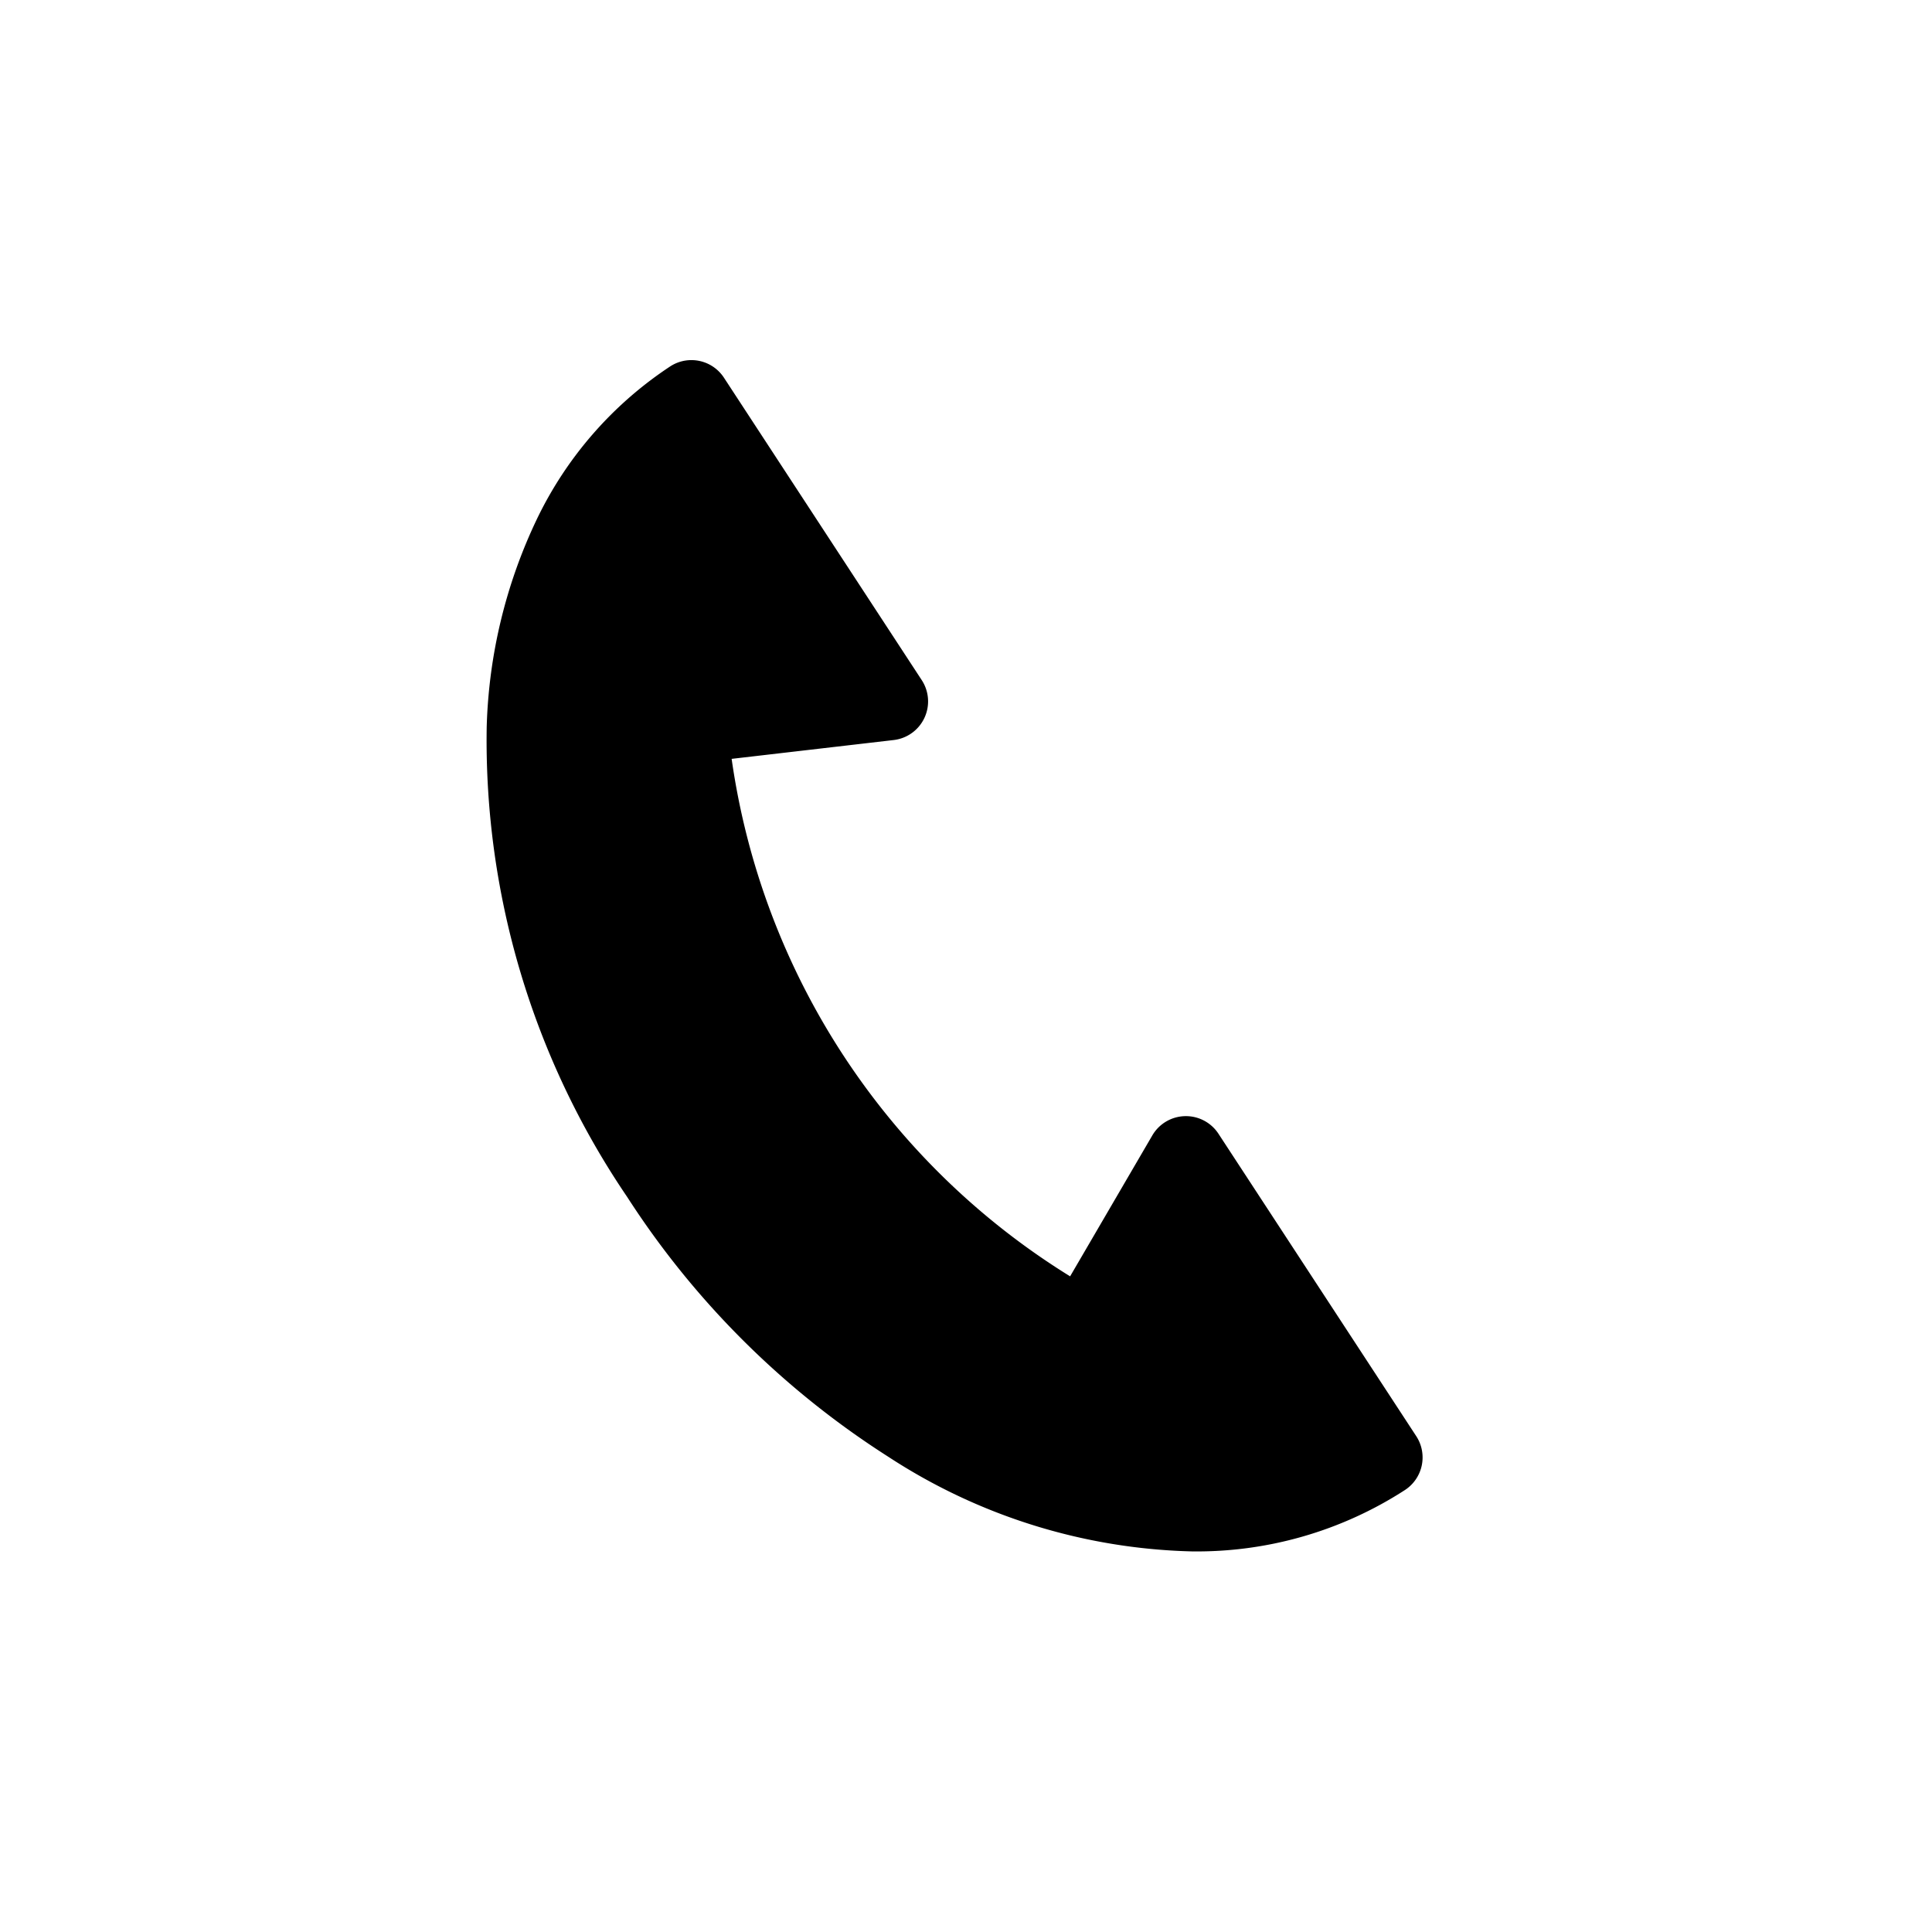
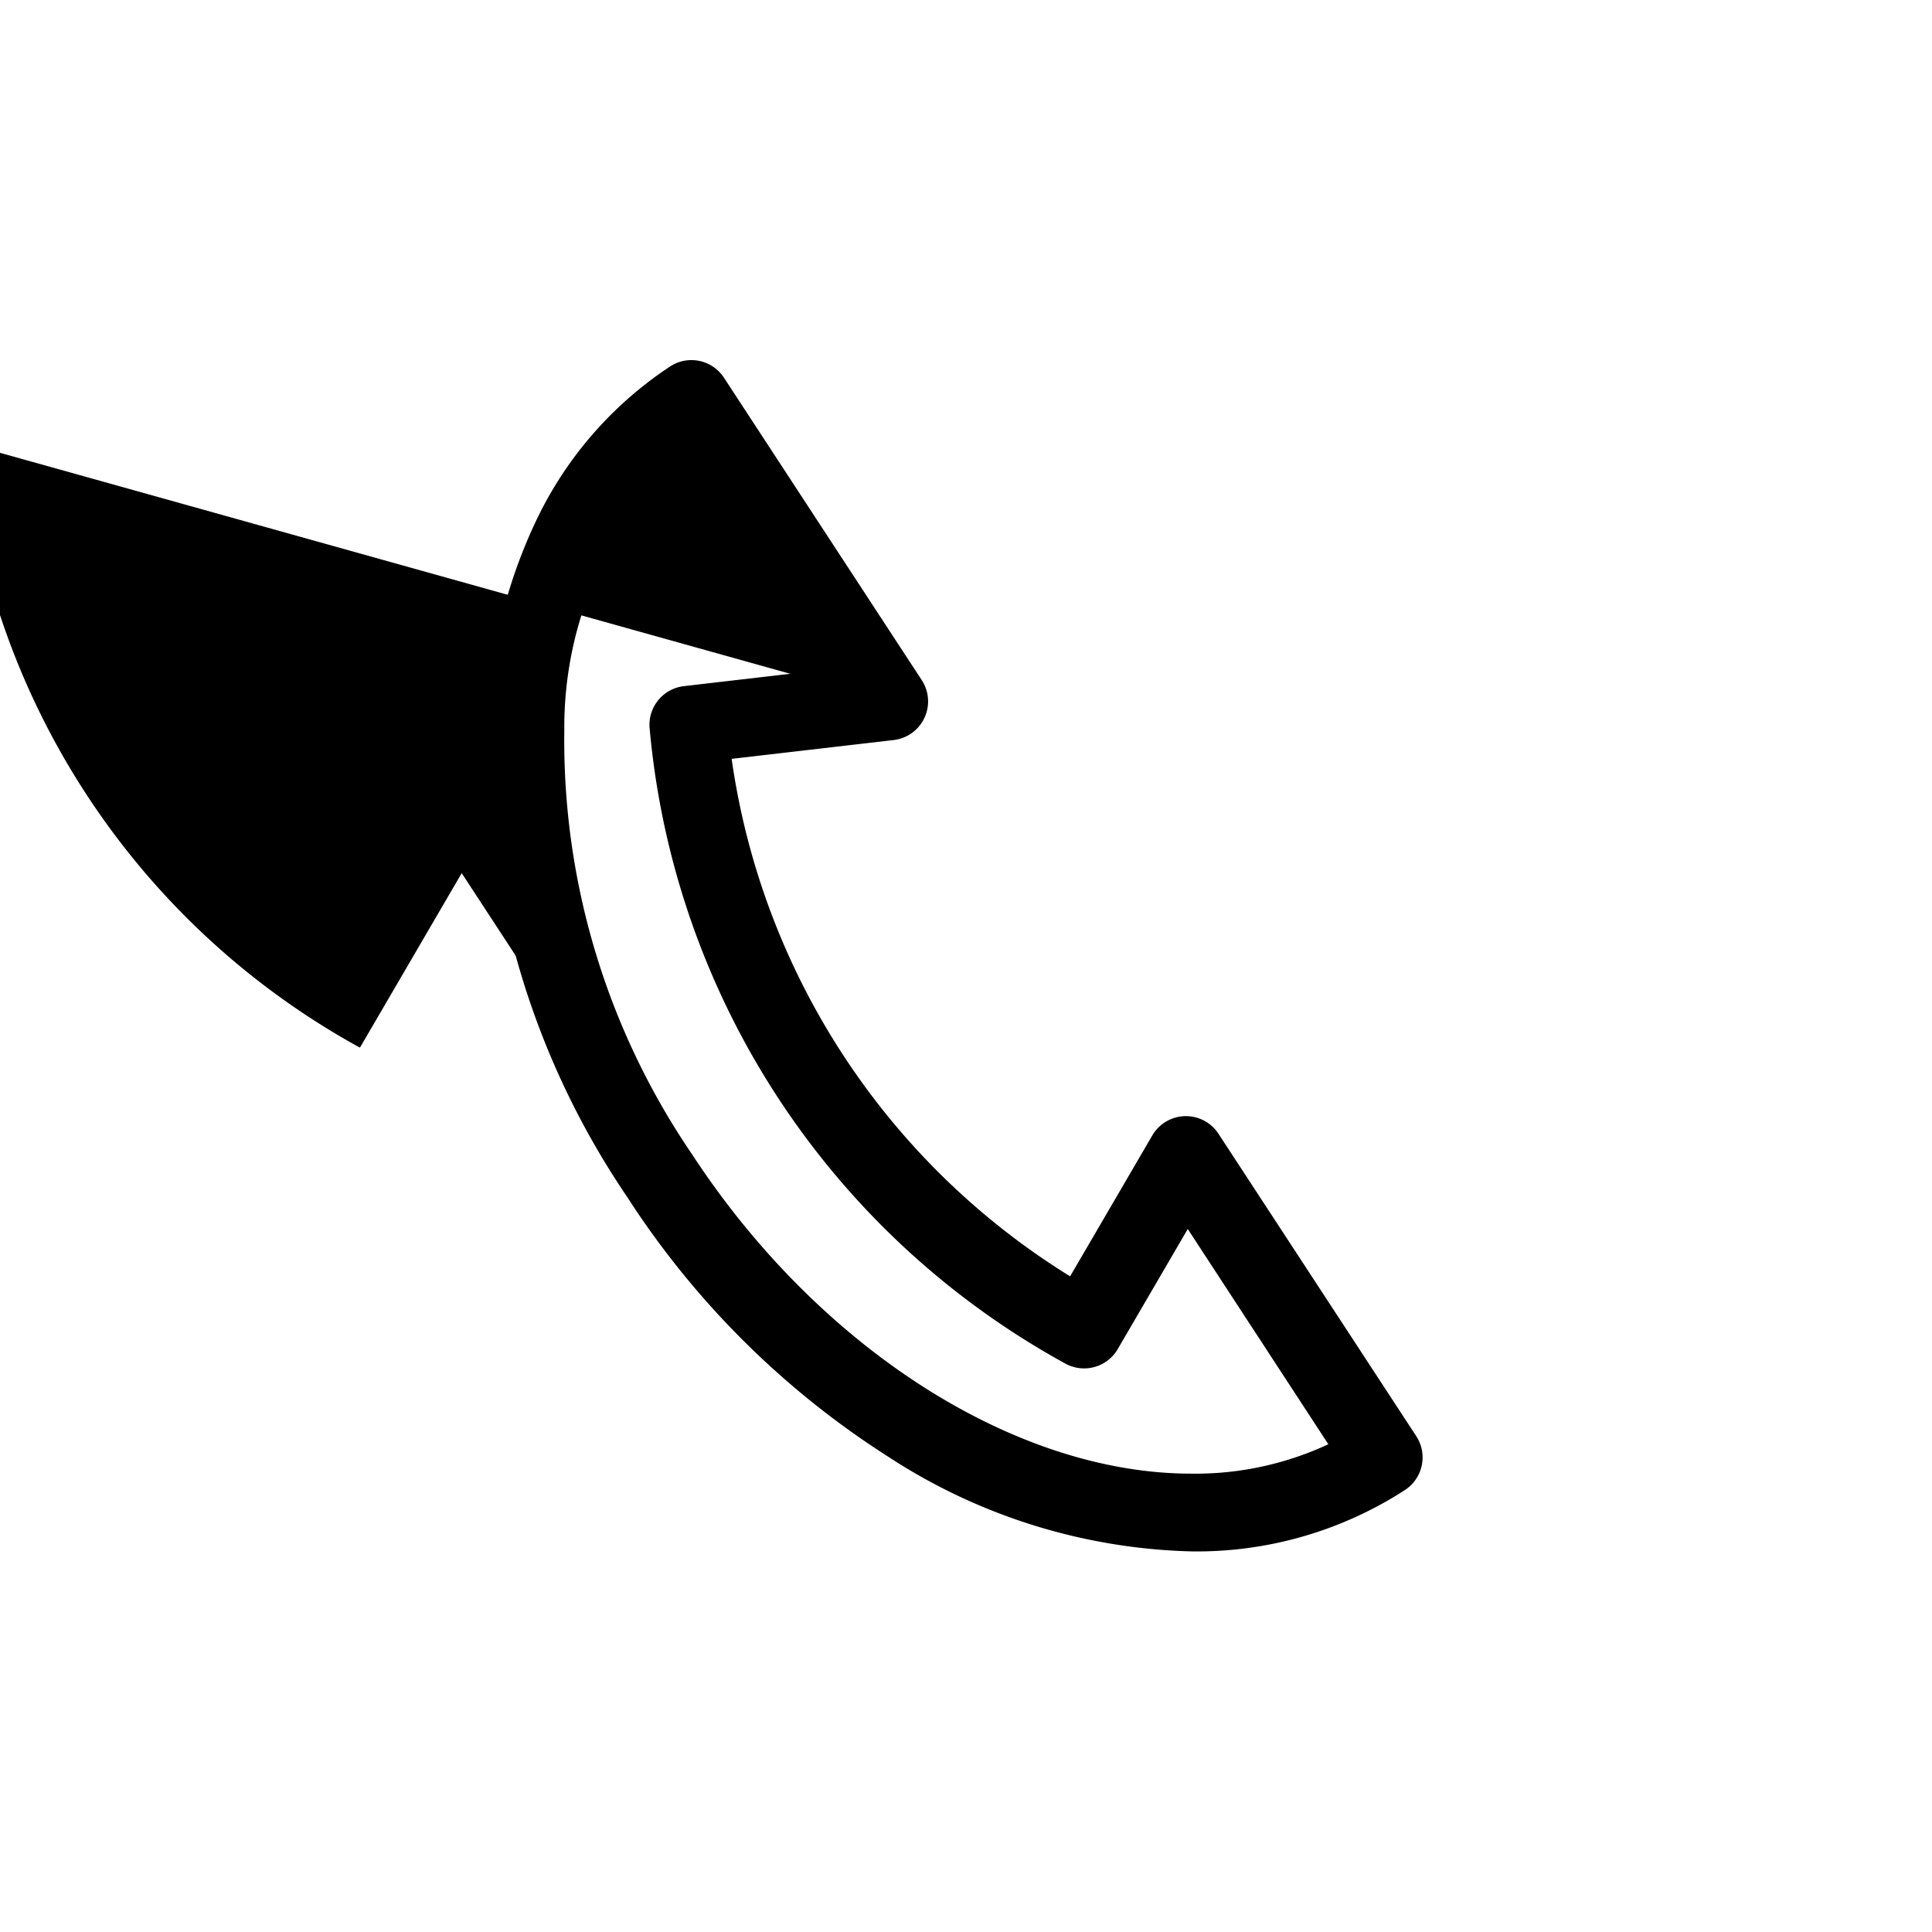
<svg xmlns="http://www.w3.org/2000/svg" width="46" height="46" viewBox="0 0 46 46">
  <g id="contact_icon_call" transform="translate(-10365 -5885)">
-     <rect id="長方形_224" data-name="長方形 224" width="46" height="46" transform="translate(10365 5885)" fill="none" />
-     <path id="パス_2205" data-name="パス 2205" d="M320.929,143.439l-4.709-7.2c-4.971,3.251-5.311,11.528-.76,18.488s12.271,9.966,17.241,6.715l-4.709-7.2-2.423,4.155a18.283,18.283,0,0,1-9.418-14.4Z" transform="translate(10065.242 5758.262)" />
+     <path id="パス_2205" data-name="パス 2205" d="M320.929,143.439l-4.709-7.2c-4.971,3.251-5.311,11.528-.76,18.488l-4.709-7.2-2.423,4.155a18.283,18.283,0,0,1-9.418-14.4Z" transform="translate(10065.242 5758.262)" />
    <path id="パス_2205_-_アウトライン" data-name="パス 2205 - アウトライン" d="M316.219,135.312a.925.925,0,0,1,.776.419l4.709,7.2a.926.926,0,0,1-.668,1.427l-3.858.448a17.354,17.354,0,0,0,8.059,12.321l1.957-3.355a.926.926,0,0,1,1.575-.04l4.709,7.2a.926.926,0,0,1-.268,1.282,9.118,9.118,0,0,1-5.082,1.462,13.825,13.825,0,0,1-7.226-2.257,20.513,20.513,0,0,1-6.215-6.188,19.34,19.34,0,0,1-3.341-11.179,12.271,12.271,0,0,1,1.189-4.942,9.046,9.046,0,0,1,3.18-3.648A.922.922,0,0,1,316.219,135.312Zm3.115,7.38-3.348-5.12a8.913,8.913,0,0,0-2.792,6.557,17.48,17.48,0,0,0,3.04,10.09c3.022,4.621,7.689,7.606,11.891,7.606a7.493,7.493,0,0,0,3.26-.7L328.038,156l-1.668,2.86a.926.926,0,0,1-1.245.345,19.209,19.209,0,0,1-9.9-15.13.926.926,0,0,1,.816-1Z" transform="translate(10065.242 5758.262)" />
  </g>
</svg>